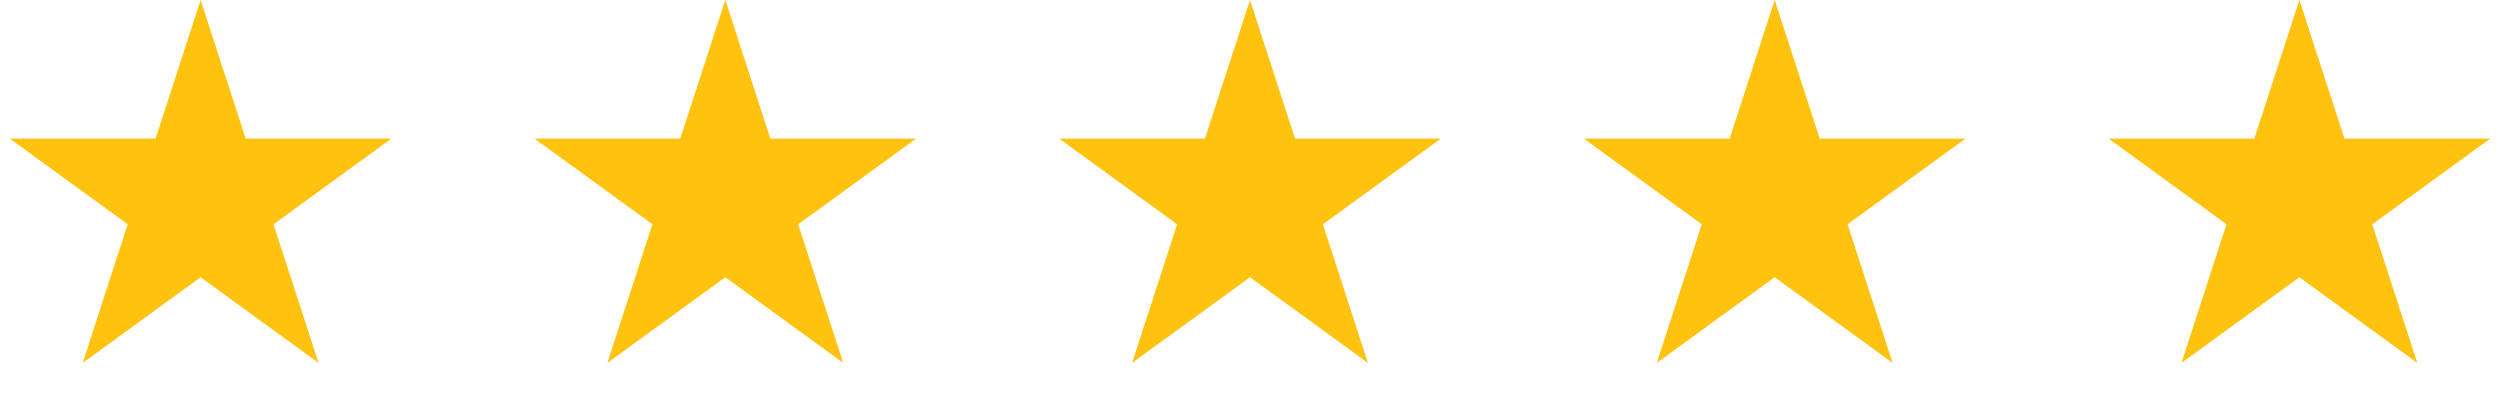
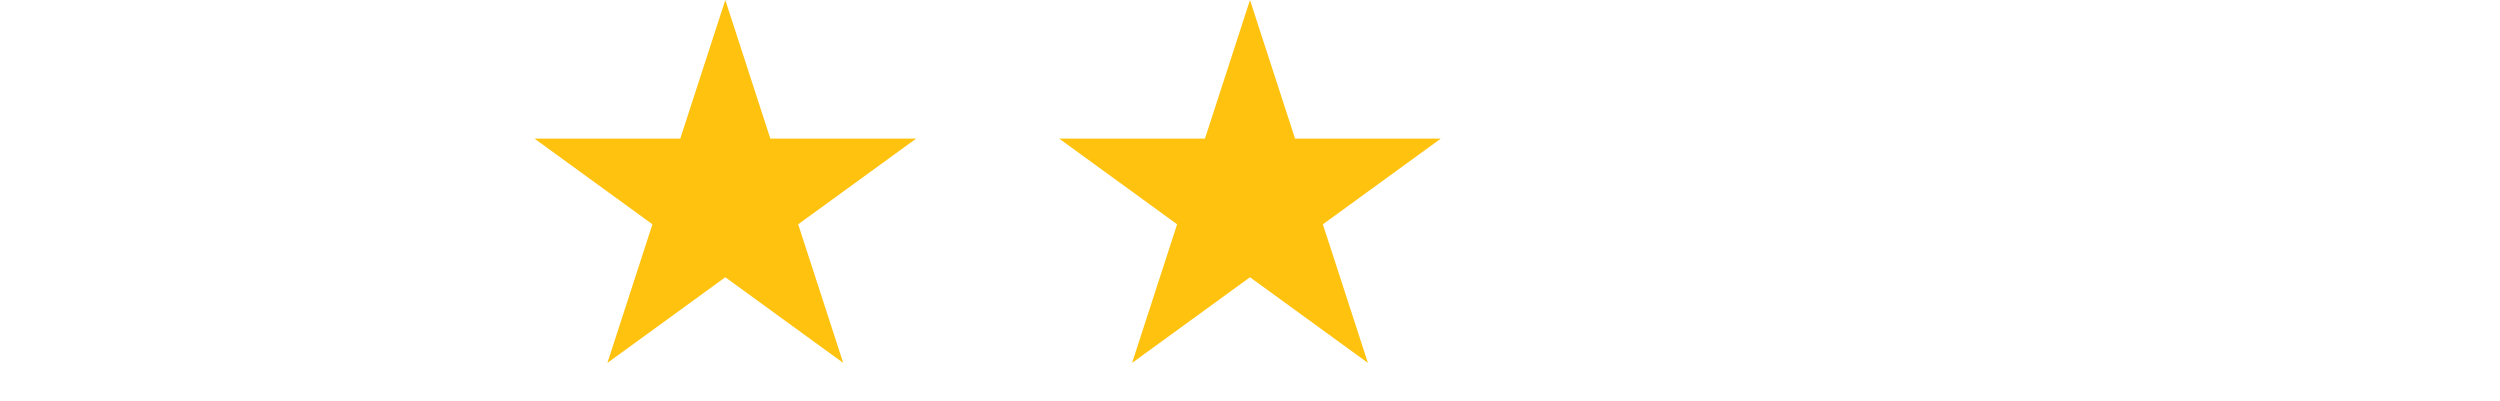
<svg xmlns="http://www.w3.org/2000/svg" width="486" height="78" viewBox="0 0 486 78" fill="none">
-   <path d="M39 0L47.756 26.948H76.091L53.168 43.603L61.924 70.552L39 53.897L16.076 70.552L24.832 43.603L1.909 26.948H30.244L39 0Z" fill="#FFC20E" />
  <path d="M141 0L149.756 26.948H178.091L155.168 43.603L163.924 70.552L141 53.897L118.076 70.552L126.832 43.603L103.909 26.948H132.244L141 0Z" fill="#FFC20E" />
  <path d="M243 0L251.756 26.948H280.091L257.168 43.603L265.924 70.552L243 53.897L220.076 70.552L228.832 43.603L205.909 26.948H234.244L243 0Z" fill="#FFC20E" />
-   <path d="M345 0L353.756 26.948H382.091L359.168 43.603L367.924 70.552L345 53.897L322.076 70.552L330.832 43.603L307.909 26.948H336.244L345 0Z" fill="#FFC20E" />
-   <path d="M447 0L455.756 26.948H484.091L461.168 43.603L469.924 70.552L447 53.897L424.076 70.552L432.832 43.603L409.909 26.948H438.244L447 0Z" fill="#FFC20E" />
</svg>